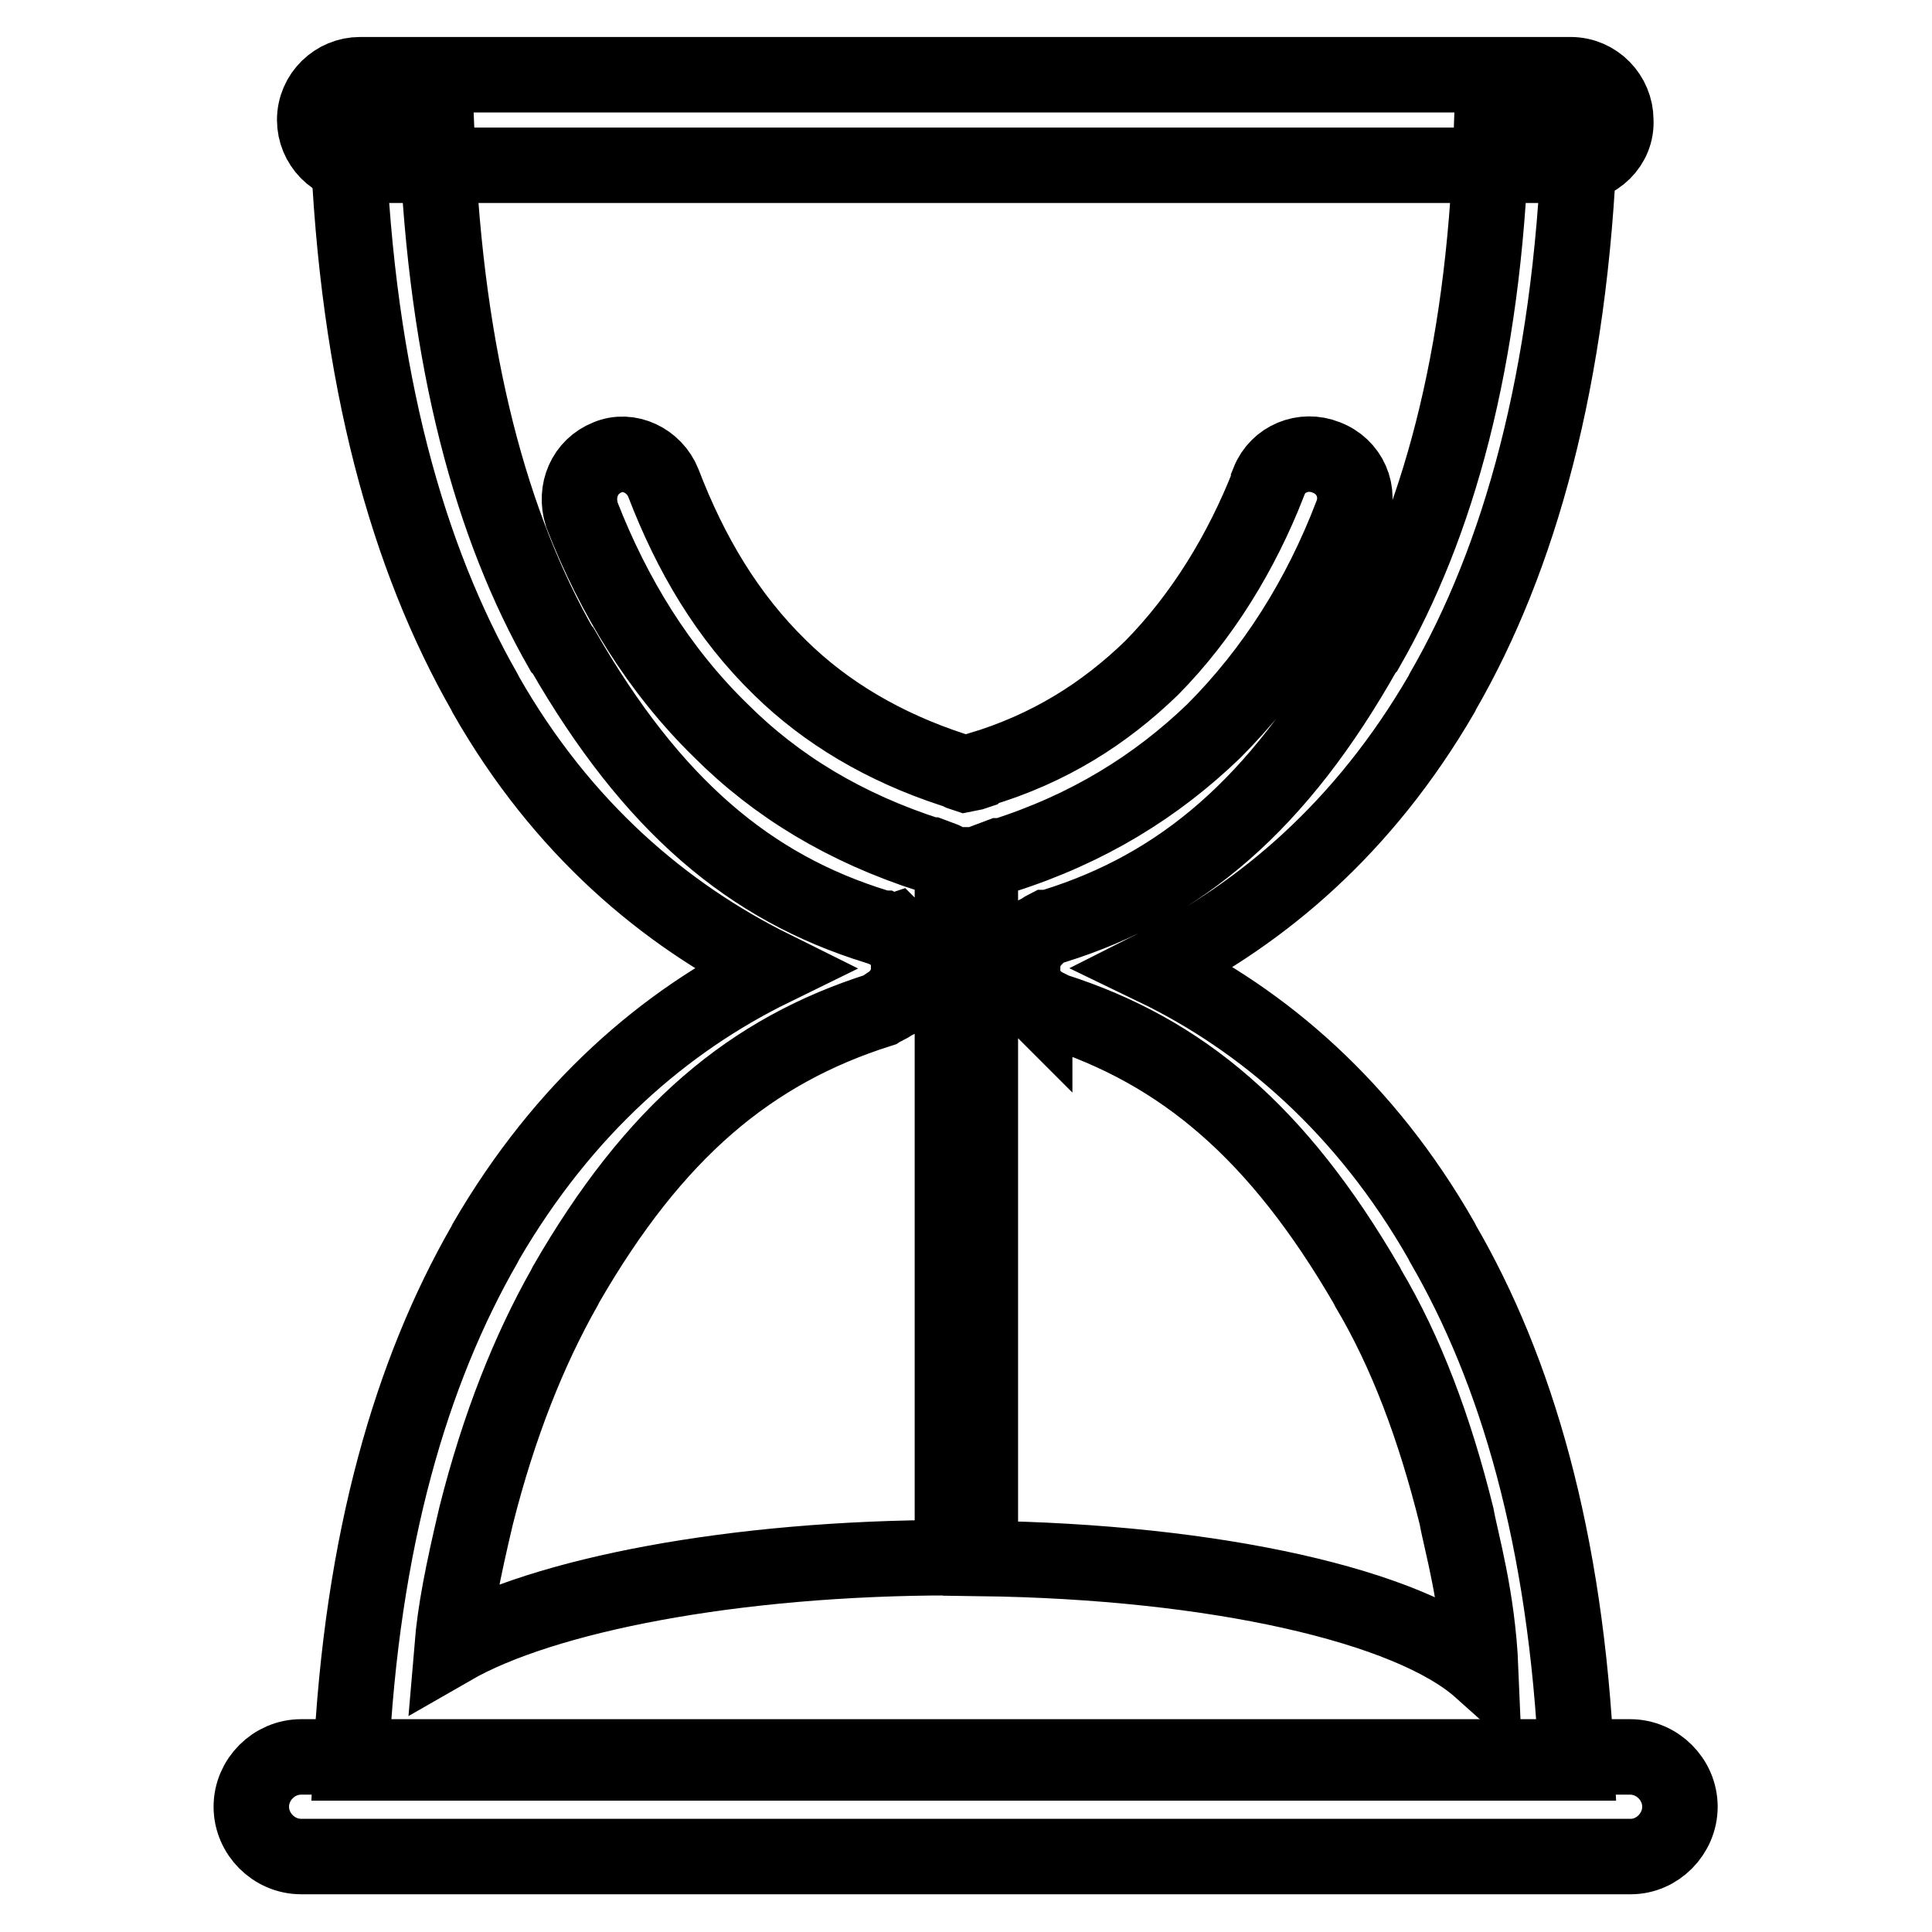
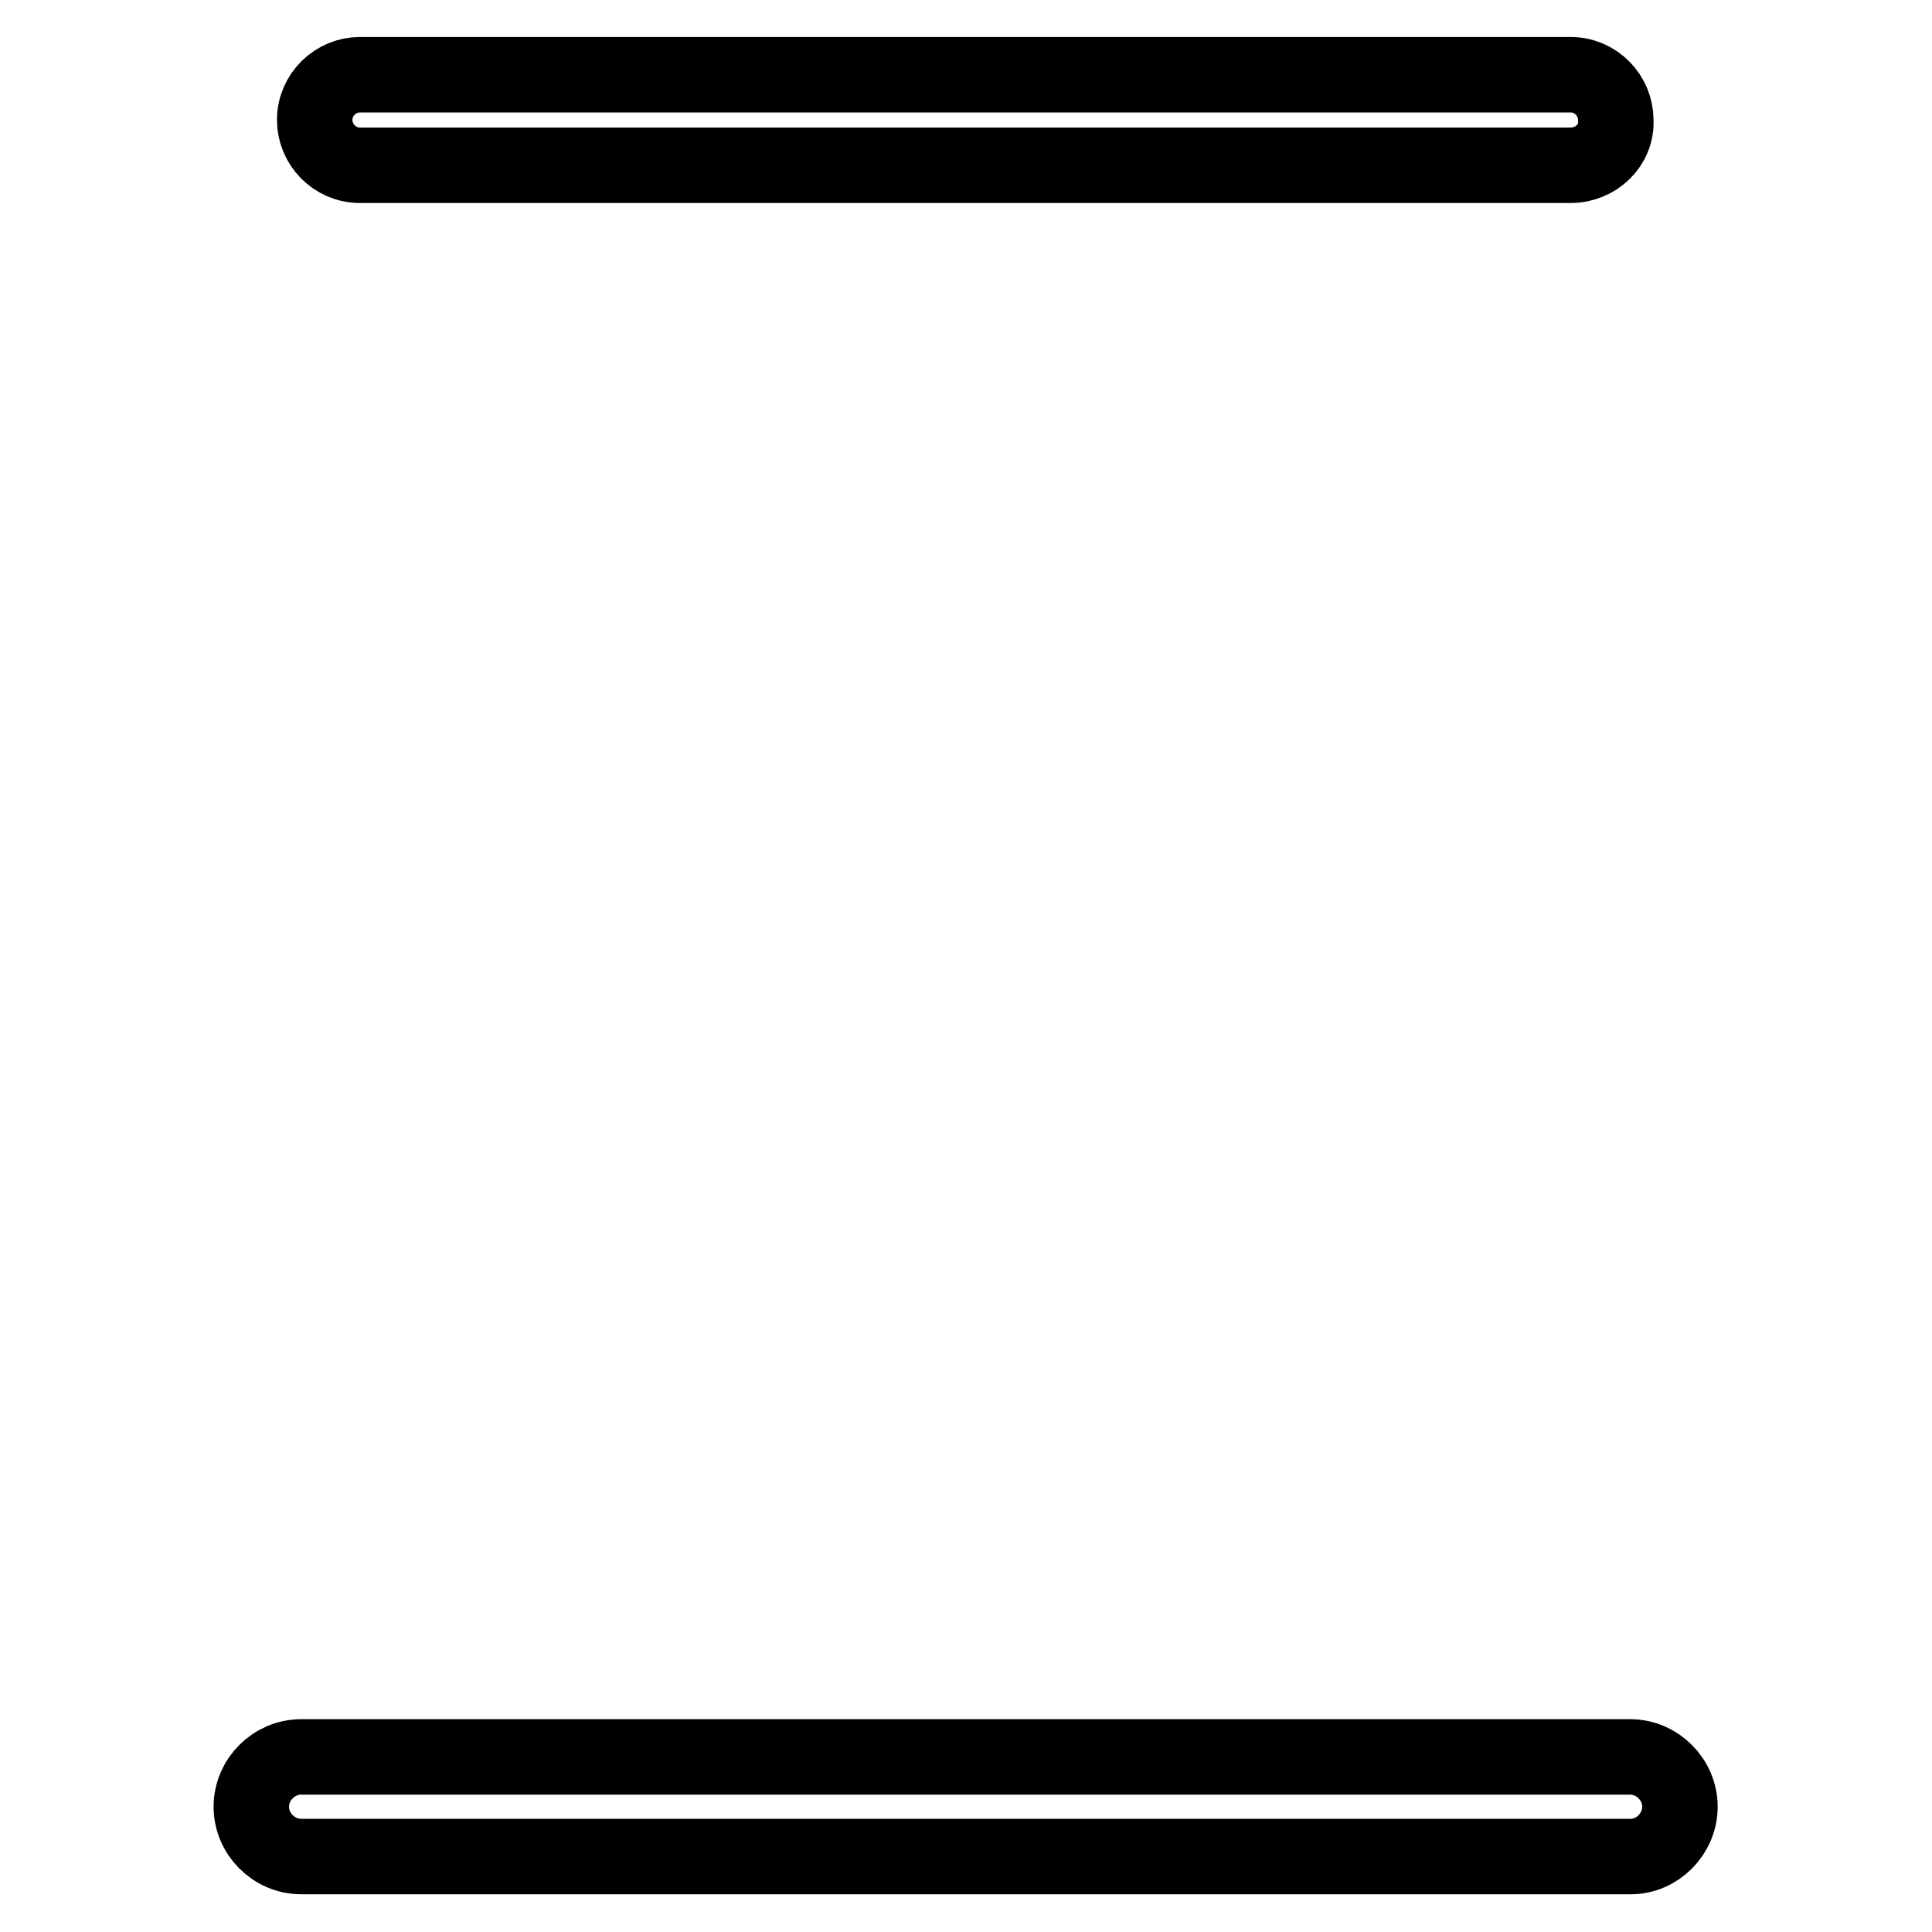
<svg xmlns="http://www.w3.org/2000/svg" version="1.1" x="0px" y="0px" viewBox="0 0 256 256" enable-background="new 0 0 256 256" xml:space="preserve">
  <g>
    <path stroke-width="10" fill-opacity="0" stroke="#000000" d="M208.1,21.9H47.7c-3.4,0-6-2.8-6-6c0-3.4,2.8-6,6-6h160.4c3.4,0,6,2.8,6,6 C214.3,19.2,211.5,21.9,208.1,21.9z M216.1,246H39.9c-3.6,0-6.6-3-6.6-6.6s3-6.6,6.6-6.6h176.1c3.6,0,6.6,3,6.6,6.6 S219.6,246,216.1,246z" />
-     <path stroke-width="10" fill-opacity="0" stroke="#000000" d="M191.2,164.8l-0.2-0.4c-10.1-17.7-23.7-29.3-38-36.2c14.3-7.2,27.7-18.5,38-36.2l0.2-0.4 c10.1-17.5,16.9-41.4,18.1-73.2h-11.7c-1,29.5-7.2,51.3-16.5,67.5l-0.2,0.2c-11.5,20.5-24.5,31.4-41.2,36.6l-0.8,0.2h-0.2 c-0.4,0.2-0.6,0.4-1,0.6l-0.2,0.2l-0.4,0.4l-0.4,0.4v0.2c-0.2,0.2-0.4,0.6-0.6,1l-0.2,0.2l-0.4,1.4v2.2l0.4,1.4l0.2,0.2 c0.2,0.4,0.4,0.6,0.6,1v0.2l0.4,0.4v-0.2l0.4,0.2l0.2,0.2c0.2,0.2,0.6,0.4,1,0.6h0.2l0.8,0.4c16.9,5.4,29.6,16.1,41.4,36.4l0.2,0.4 c5,8.4,8.8,18.5,11.7,30.2c0.6,3.4,2.8,10.7,3.2,20.3c-9.4-8.4-35.2-14.3-66.3-14.7v-91.9c0.4,0,0.6-0.2,1-0.4v-0.2l1.6-0.6h0.4 c11.3-3.6,20.3-9.2,27.9-16.5c8-8,14.1-17.7,18.3-28.7c1.2-3-0.2-6.4-3.4-7.6c-3-1.2-6.4,0.2-7.6,3.2v0.2 c-3.6,9.2-8.8,17.7-15.5,24.5c-6.2,6-13.5,10.7-22.9,13.5l-0.2,0.2l-0.6,0.2l-1,0.2l-0.6-0.2l-0.4-0.2l-0.6-0.2 c-9.2-3-16.9-7.6-22.9-13.5c-7-6.8-11.9-15.1-15.5-24.5c-1.2-3-4.6-4.6-7.4-3.4c-3,1.2-4.4,4.4-3.4,7.6 C81.3,79,87.3,88.8,95.5,96.8c7.4,7.4,16.5,12.9,27.7,16.5h0.2l1.6,0.6l0.4,0.2c0.2,0.2,0.4,0.2,0.8,0.4v91.9 c-29.1,0-54.3,5-66.3,11.9c0.4-4.8,1.4-9.9,3.2-17.5c3-11.9,7-21.9,11.7-30.2l0.2-0.4c11.7-20.3,24.5-31,41.6-36.4l0.6-0.4h0.2 c0.4-0.2,0.6-0.4,1-0.6l0.2-0.2l0.4-0.2v-0.2l0.4-0.4v-0.2c0.2-0.2,0.4-0.6,0.6-1v-0.2c0.2-0.4,0.4-1,0.4-1.4v-2 c0-0.4-0.2-1-0.4-1.4v-0.2c-0.2-0.4-0.4-0.8-0.6-1v-0.2l-0.4-0.4l-0.4-0.4l-0.6,0.2c-0.4-0.2-0.6-0.4-1-0.6h-0.2l-0.6-0.2 c-16.9-5.2-29.8-16.1-41.6-36.6L74.4,86c-9.2-16.1-15.3-38-16.5-67.5H46.1c1.2,31.8,8,55.5,18.1,73.2l0.2,0.4 c10.1,17.7,23.7,29.1,38,36.2c-14.3,7-27.7,18.5-38,36.2l-0.2,0.4c-9.6,16.7-16.3,39-17.7,68.7h162.4 C207.5,203.8,200.9,181.5,191.2,164.8L191.2,164.8z" />
  </g>
</svg>